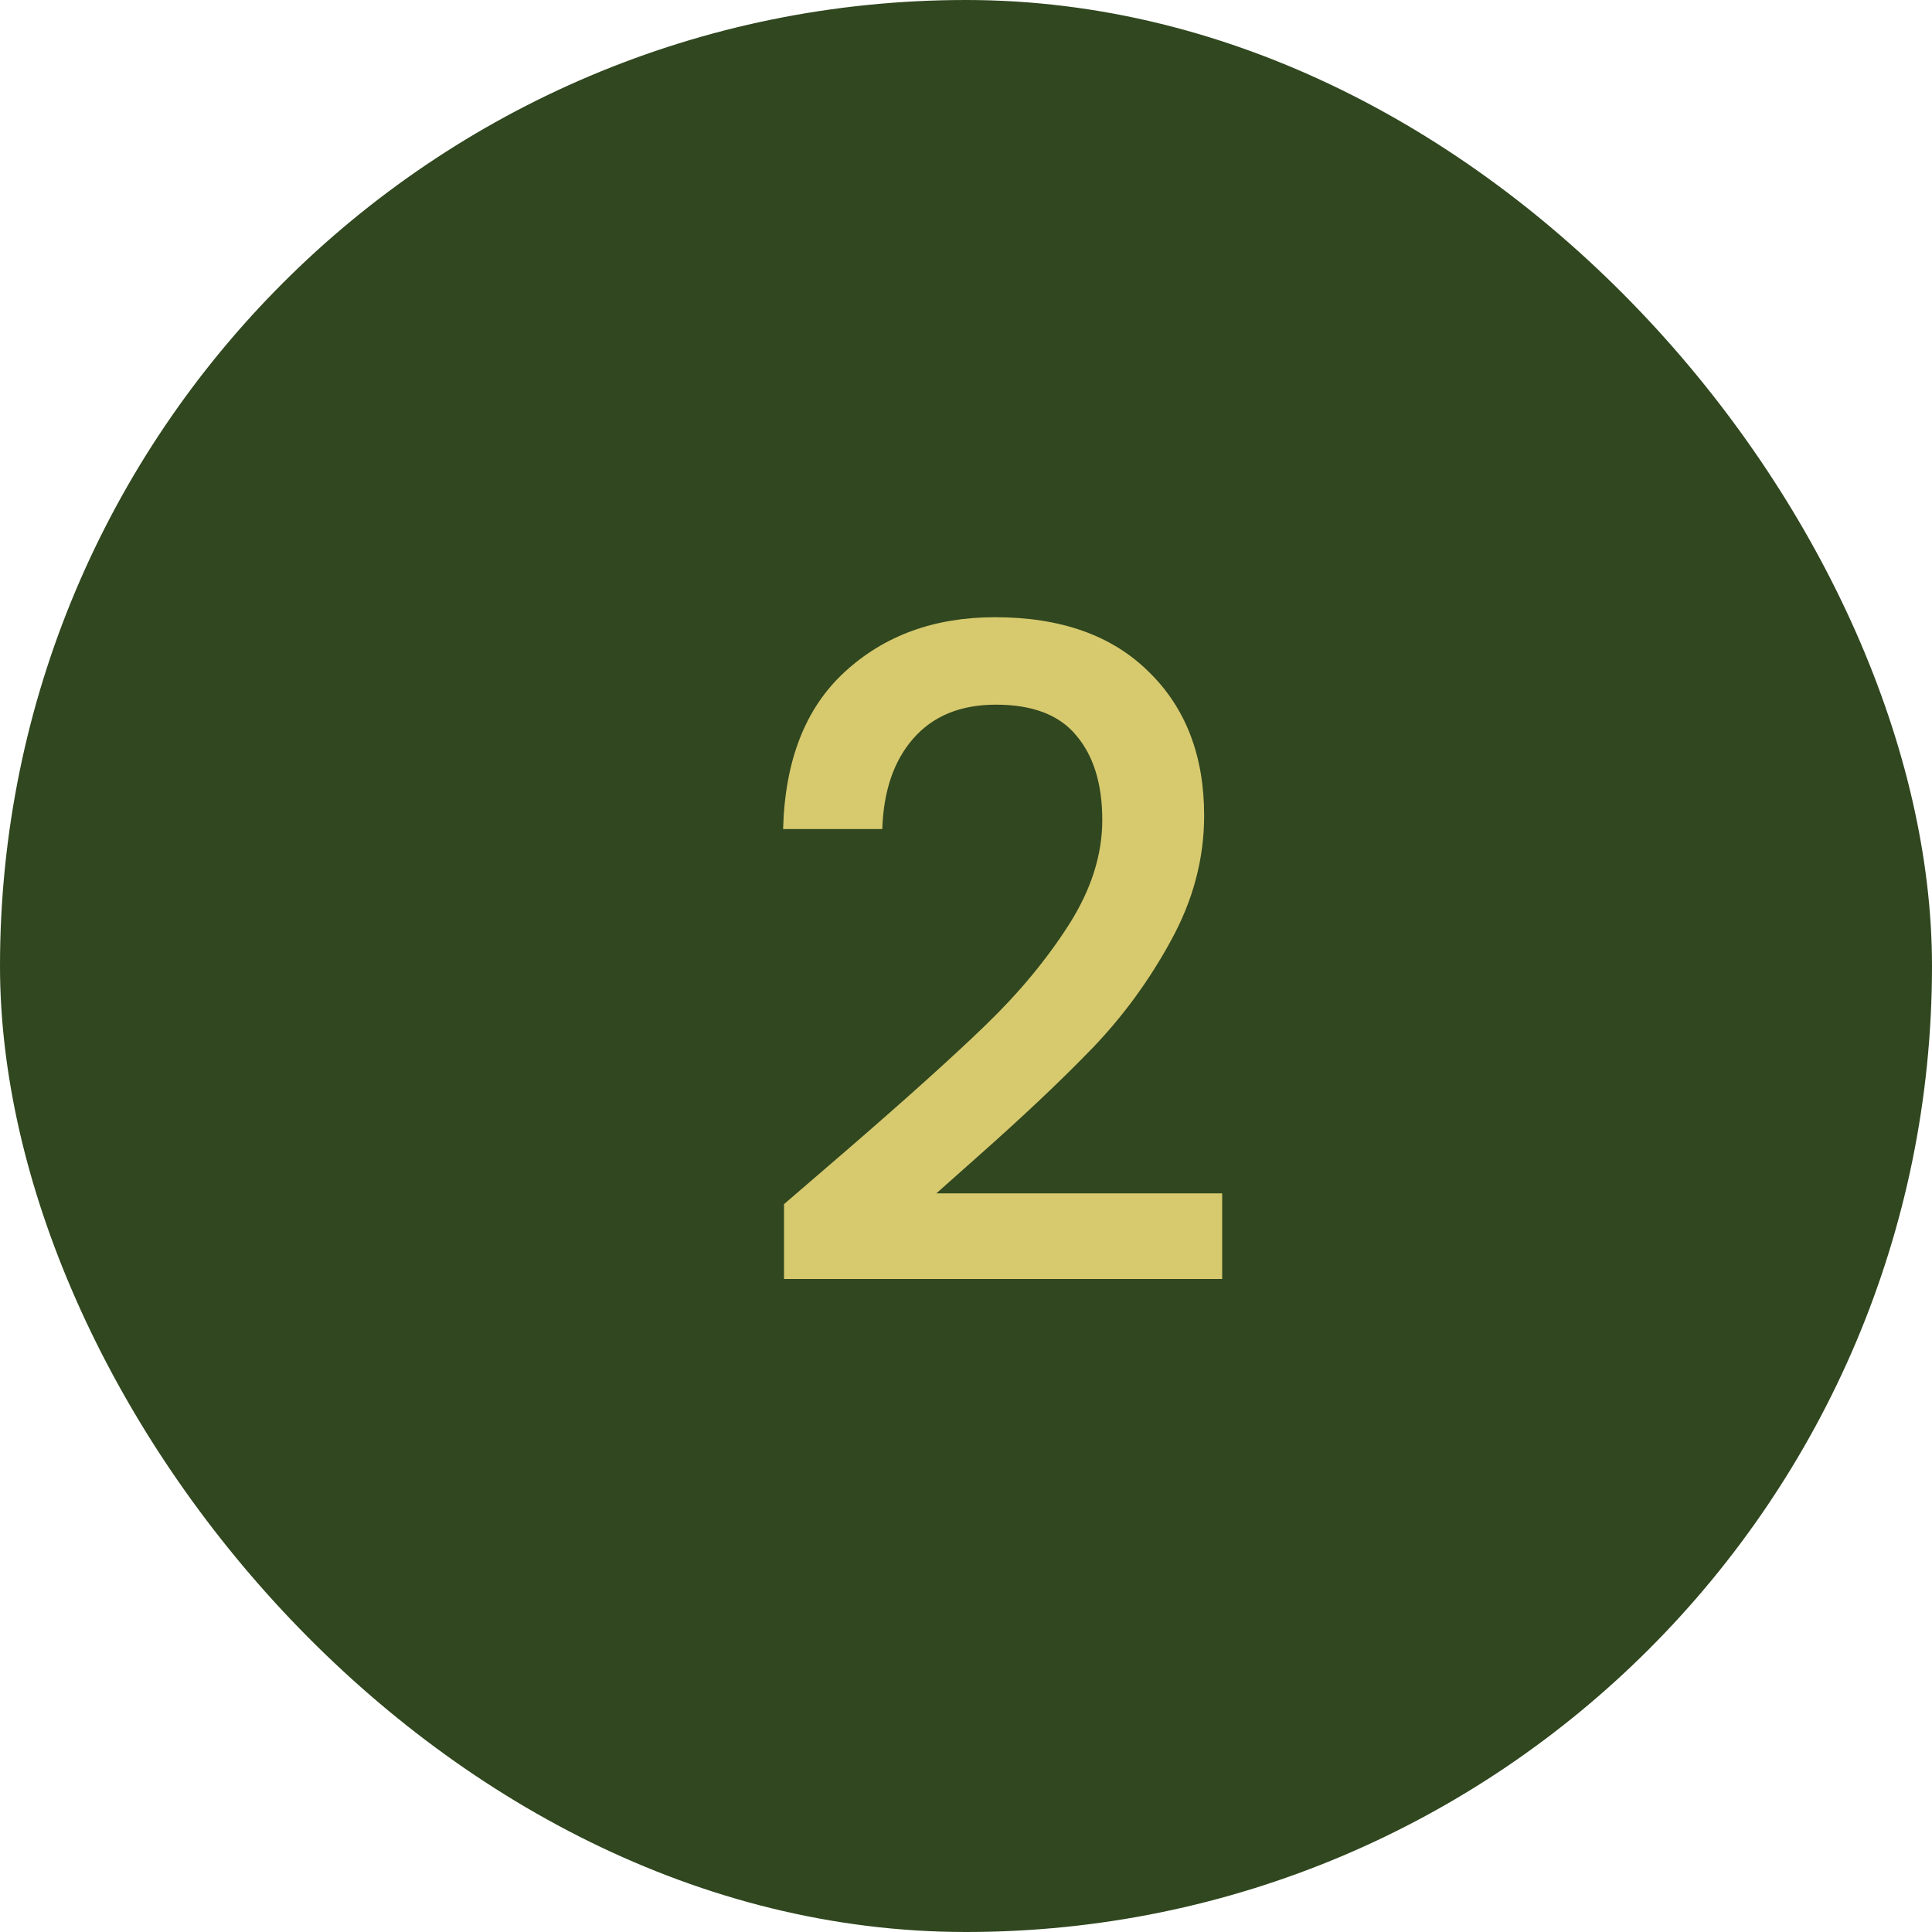
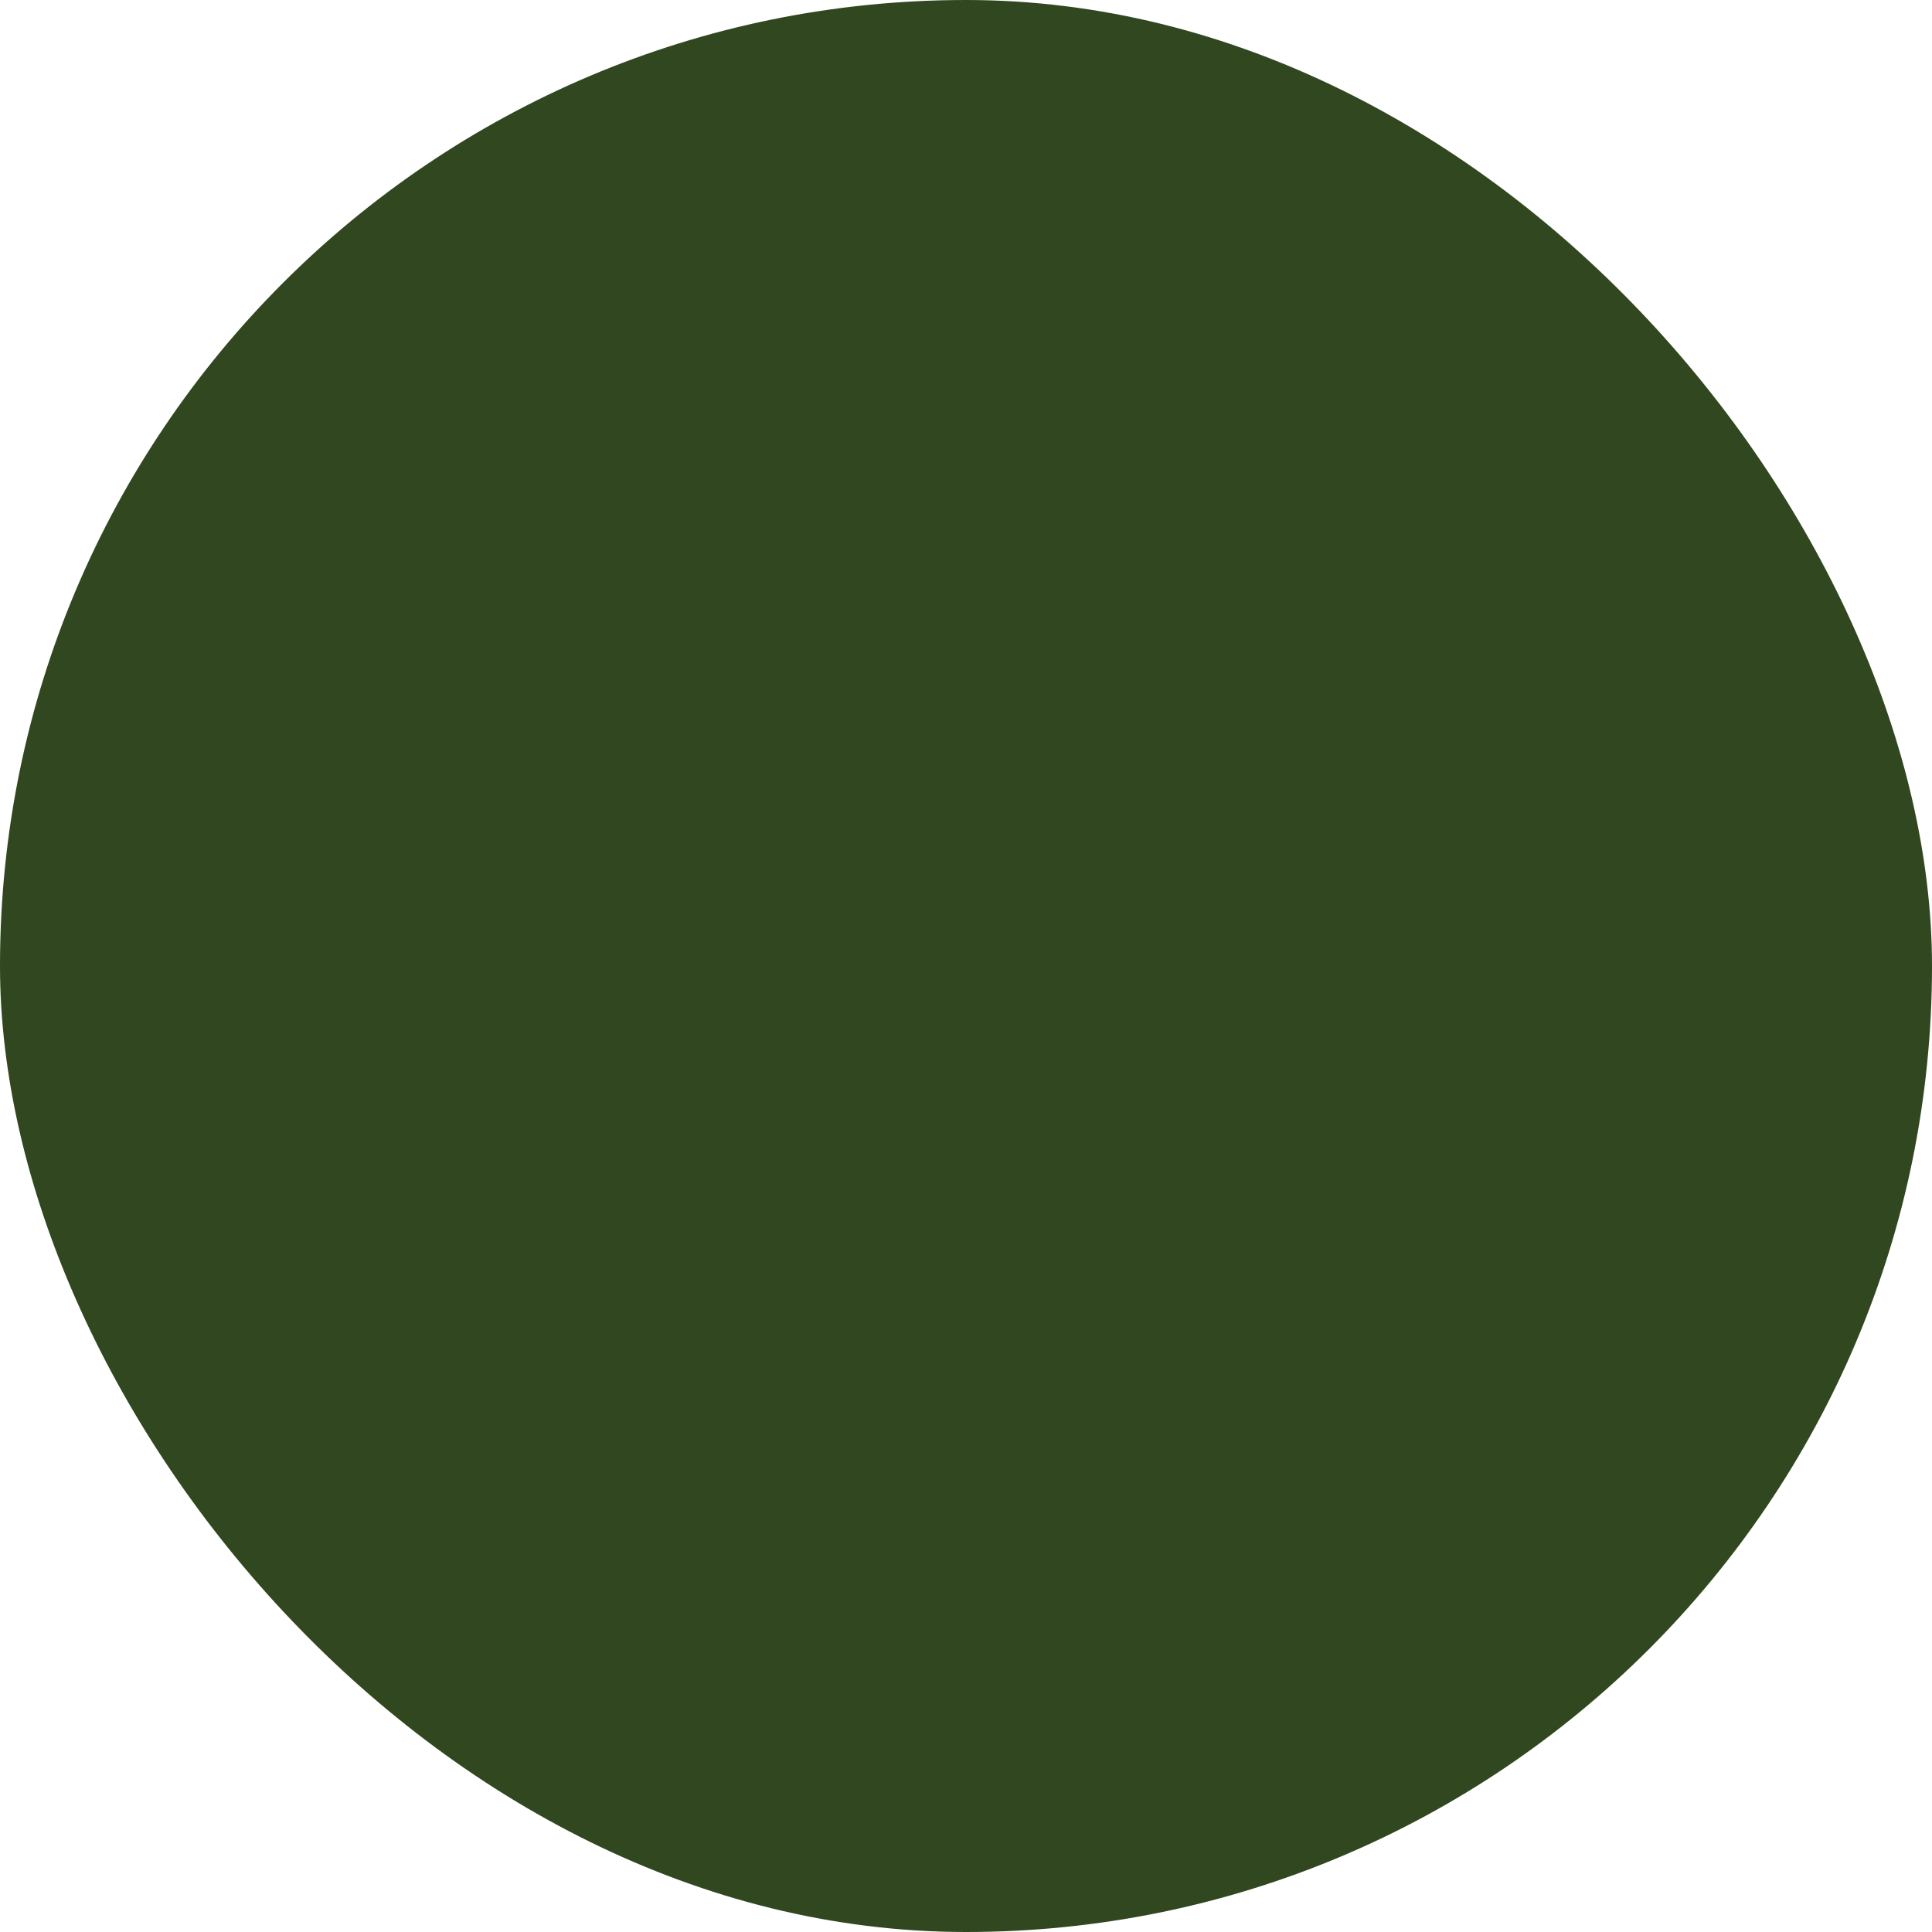
<svg xmlns="http://www.w3.org/2000/svg" width="30" height="30" viewBox="0 0 30 30" fill="none">
  <rect width="30" height="30" rx="15" fill="#30471F" />
-   <path d="M13.182 17.83C14.078 17.055 14.783 16.421 15.296 15.926C15.819 15.422 16.253 14.899 16.598 14.358C16.943 13.817 17.116 13.275 17.116 12.734C17.116 12.174 16.981 11.735 16.71 11.418C16.449 11.101 16.033 10.942 15.464 10.942C14.913 10.942 14.484 11.119 14.176 11.474C13.877 11.819 13.719 12.286 13.7 12.874H12.16C12.188 11.81 12.505 10.998 13.112 10.438C13.728 9.869 14.507 9.584 15.45 9.584C16.467 9.584 17.261 9.864 17.83 10.424C18.409 10.984 18.698 11.731 18.698 12.664C18.698 13.336 18.525 13.985 18.18 14.61C17.844 15.226 17.438 15.781 16.962 16.276C16.495 16.761 15.898 17.326 15.17 17.97L14.54 18.53H18.978V19.86H12.174V18.698L13.182 17.83Z" fill="#D7C96E" />
</svg>